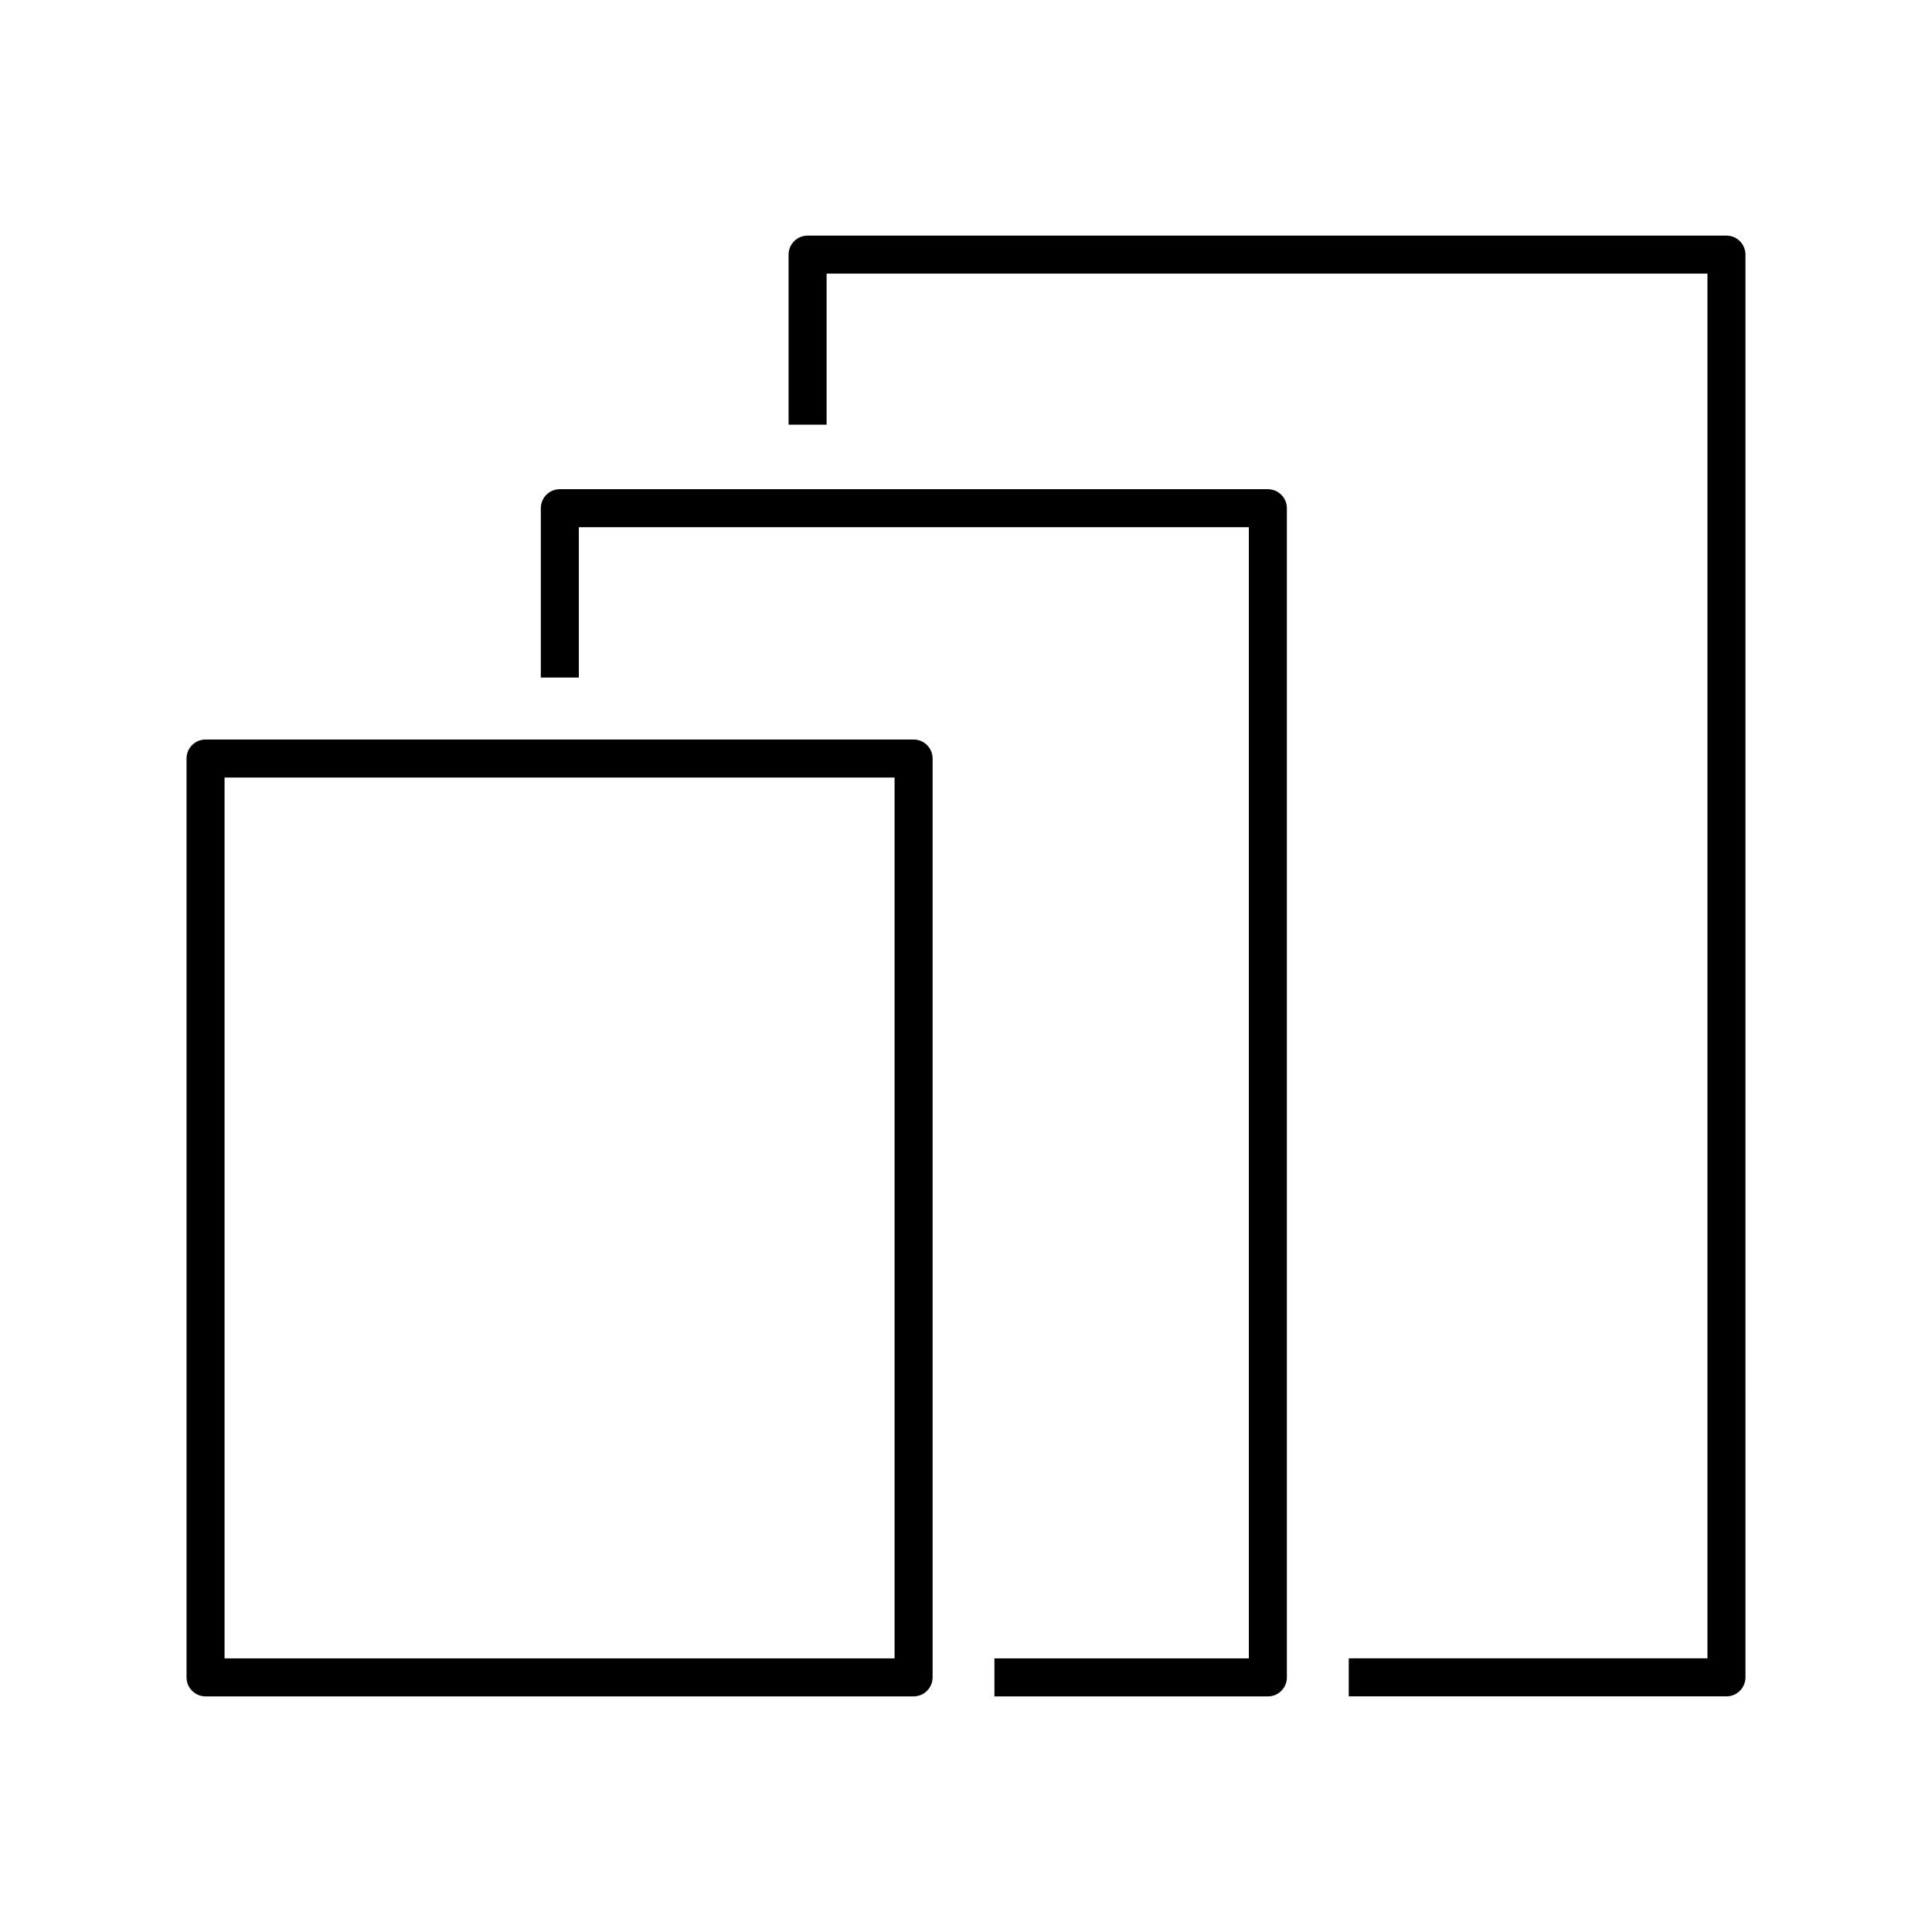
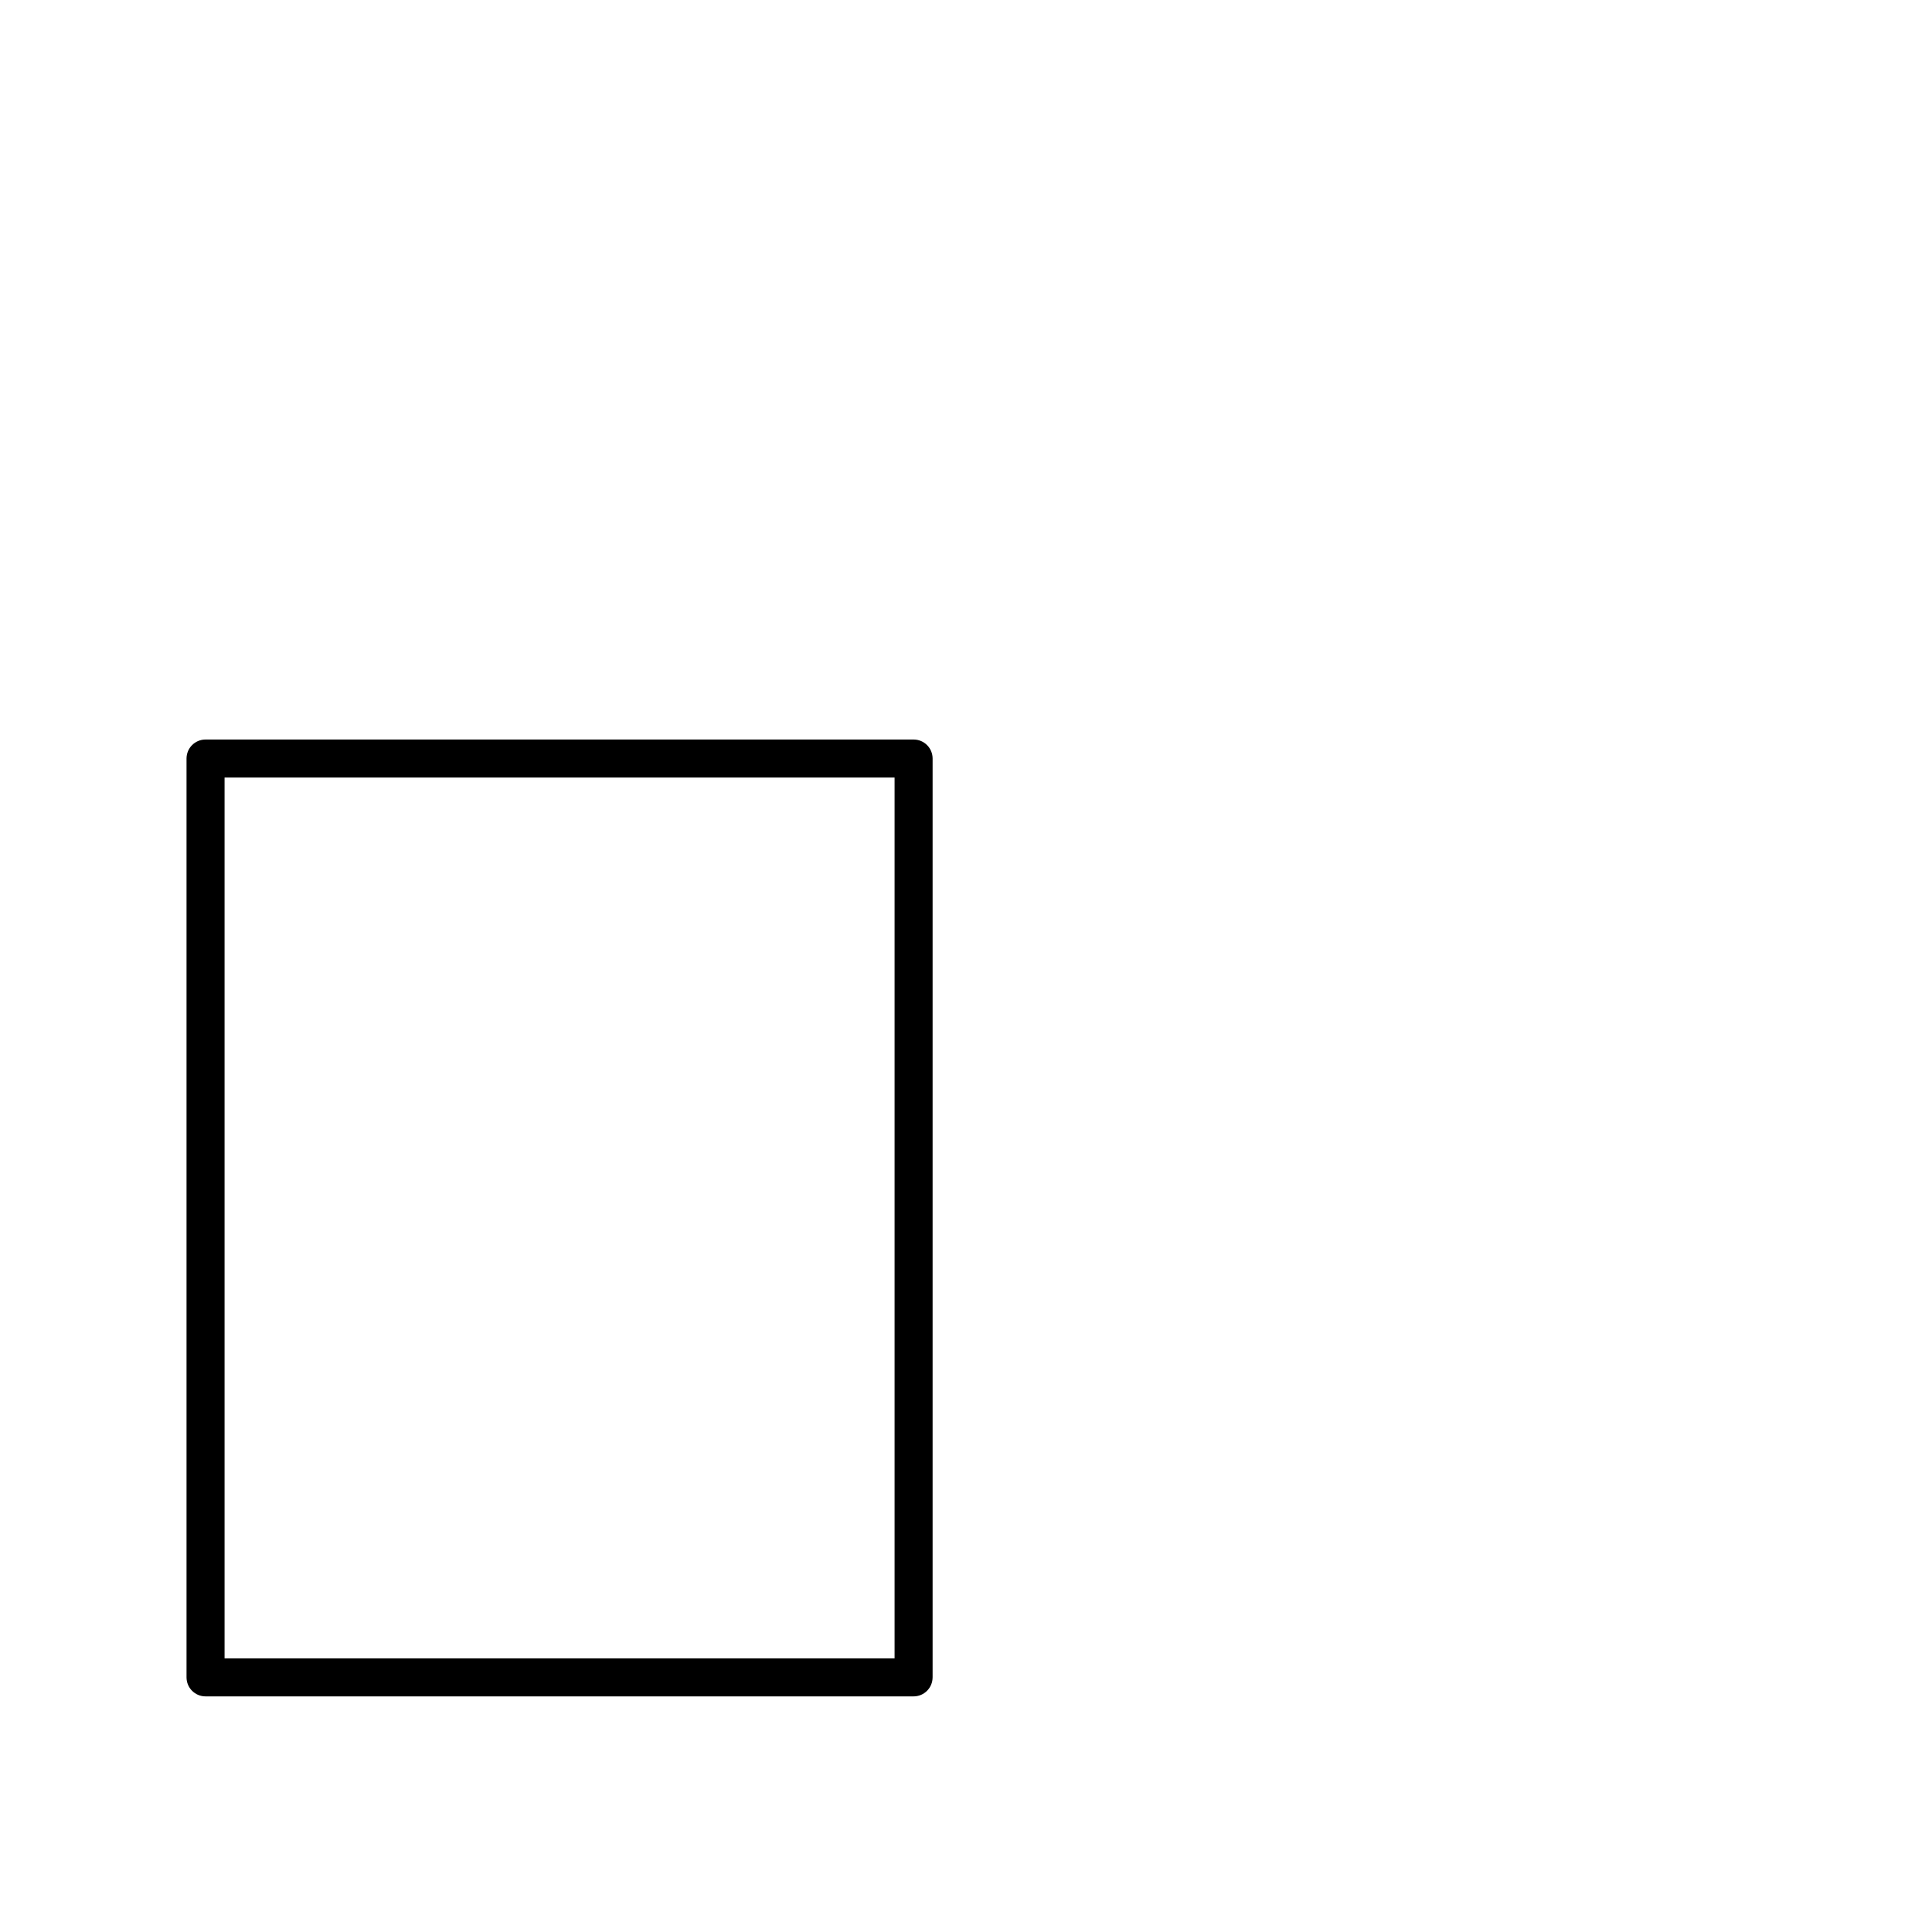
<svg xmlns="http://www.w3.org/2000/svg" fill="#000000" width="800px" height="800px" version="1.1" viewBox="144 144 512 512">
  <g>
    <path d="m391.15 588.52v-243.5c0-2.785-2.254-5.039-5.039-5.039h-187.64c-2.785 0-5.039 2.254-5.039 5.039v243.5c0 2.785 2.254 5.039 5.039 5.039h187.64c2.781 0 5.035-2.254 5.035-5.039zm-10.078-5.039h-177.56v-233.43h177.56z" />
-     <path d="m601.52 206.44h-243.5c-2.785 0-5.039 2.254-5.039 5.039v45.07h10.078v-40.031l233.43-0.004v366.96h-95.055v10.078h100.09c2.785 0 5.039-2.254 5.039-5.039l-0.004-377.04c0-2.785-2.25-5.035-5.035-5.035z" />
-     <path d="m480 273.64h-187.64c-2.785 0-5.039 2.254-5.039 5.039v44.879h10.078v-39.84h177.56v299.77h-67.426v10.078h72.465c2.785 0 5.039-2.254 5.039-5.039v-309.84c0-2.785-2.254-5.039-5.039-5.039z" />
  </g>
</svg>